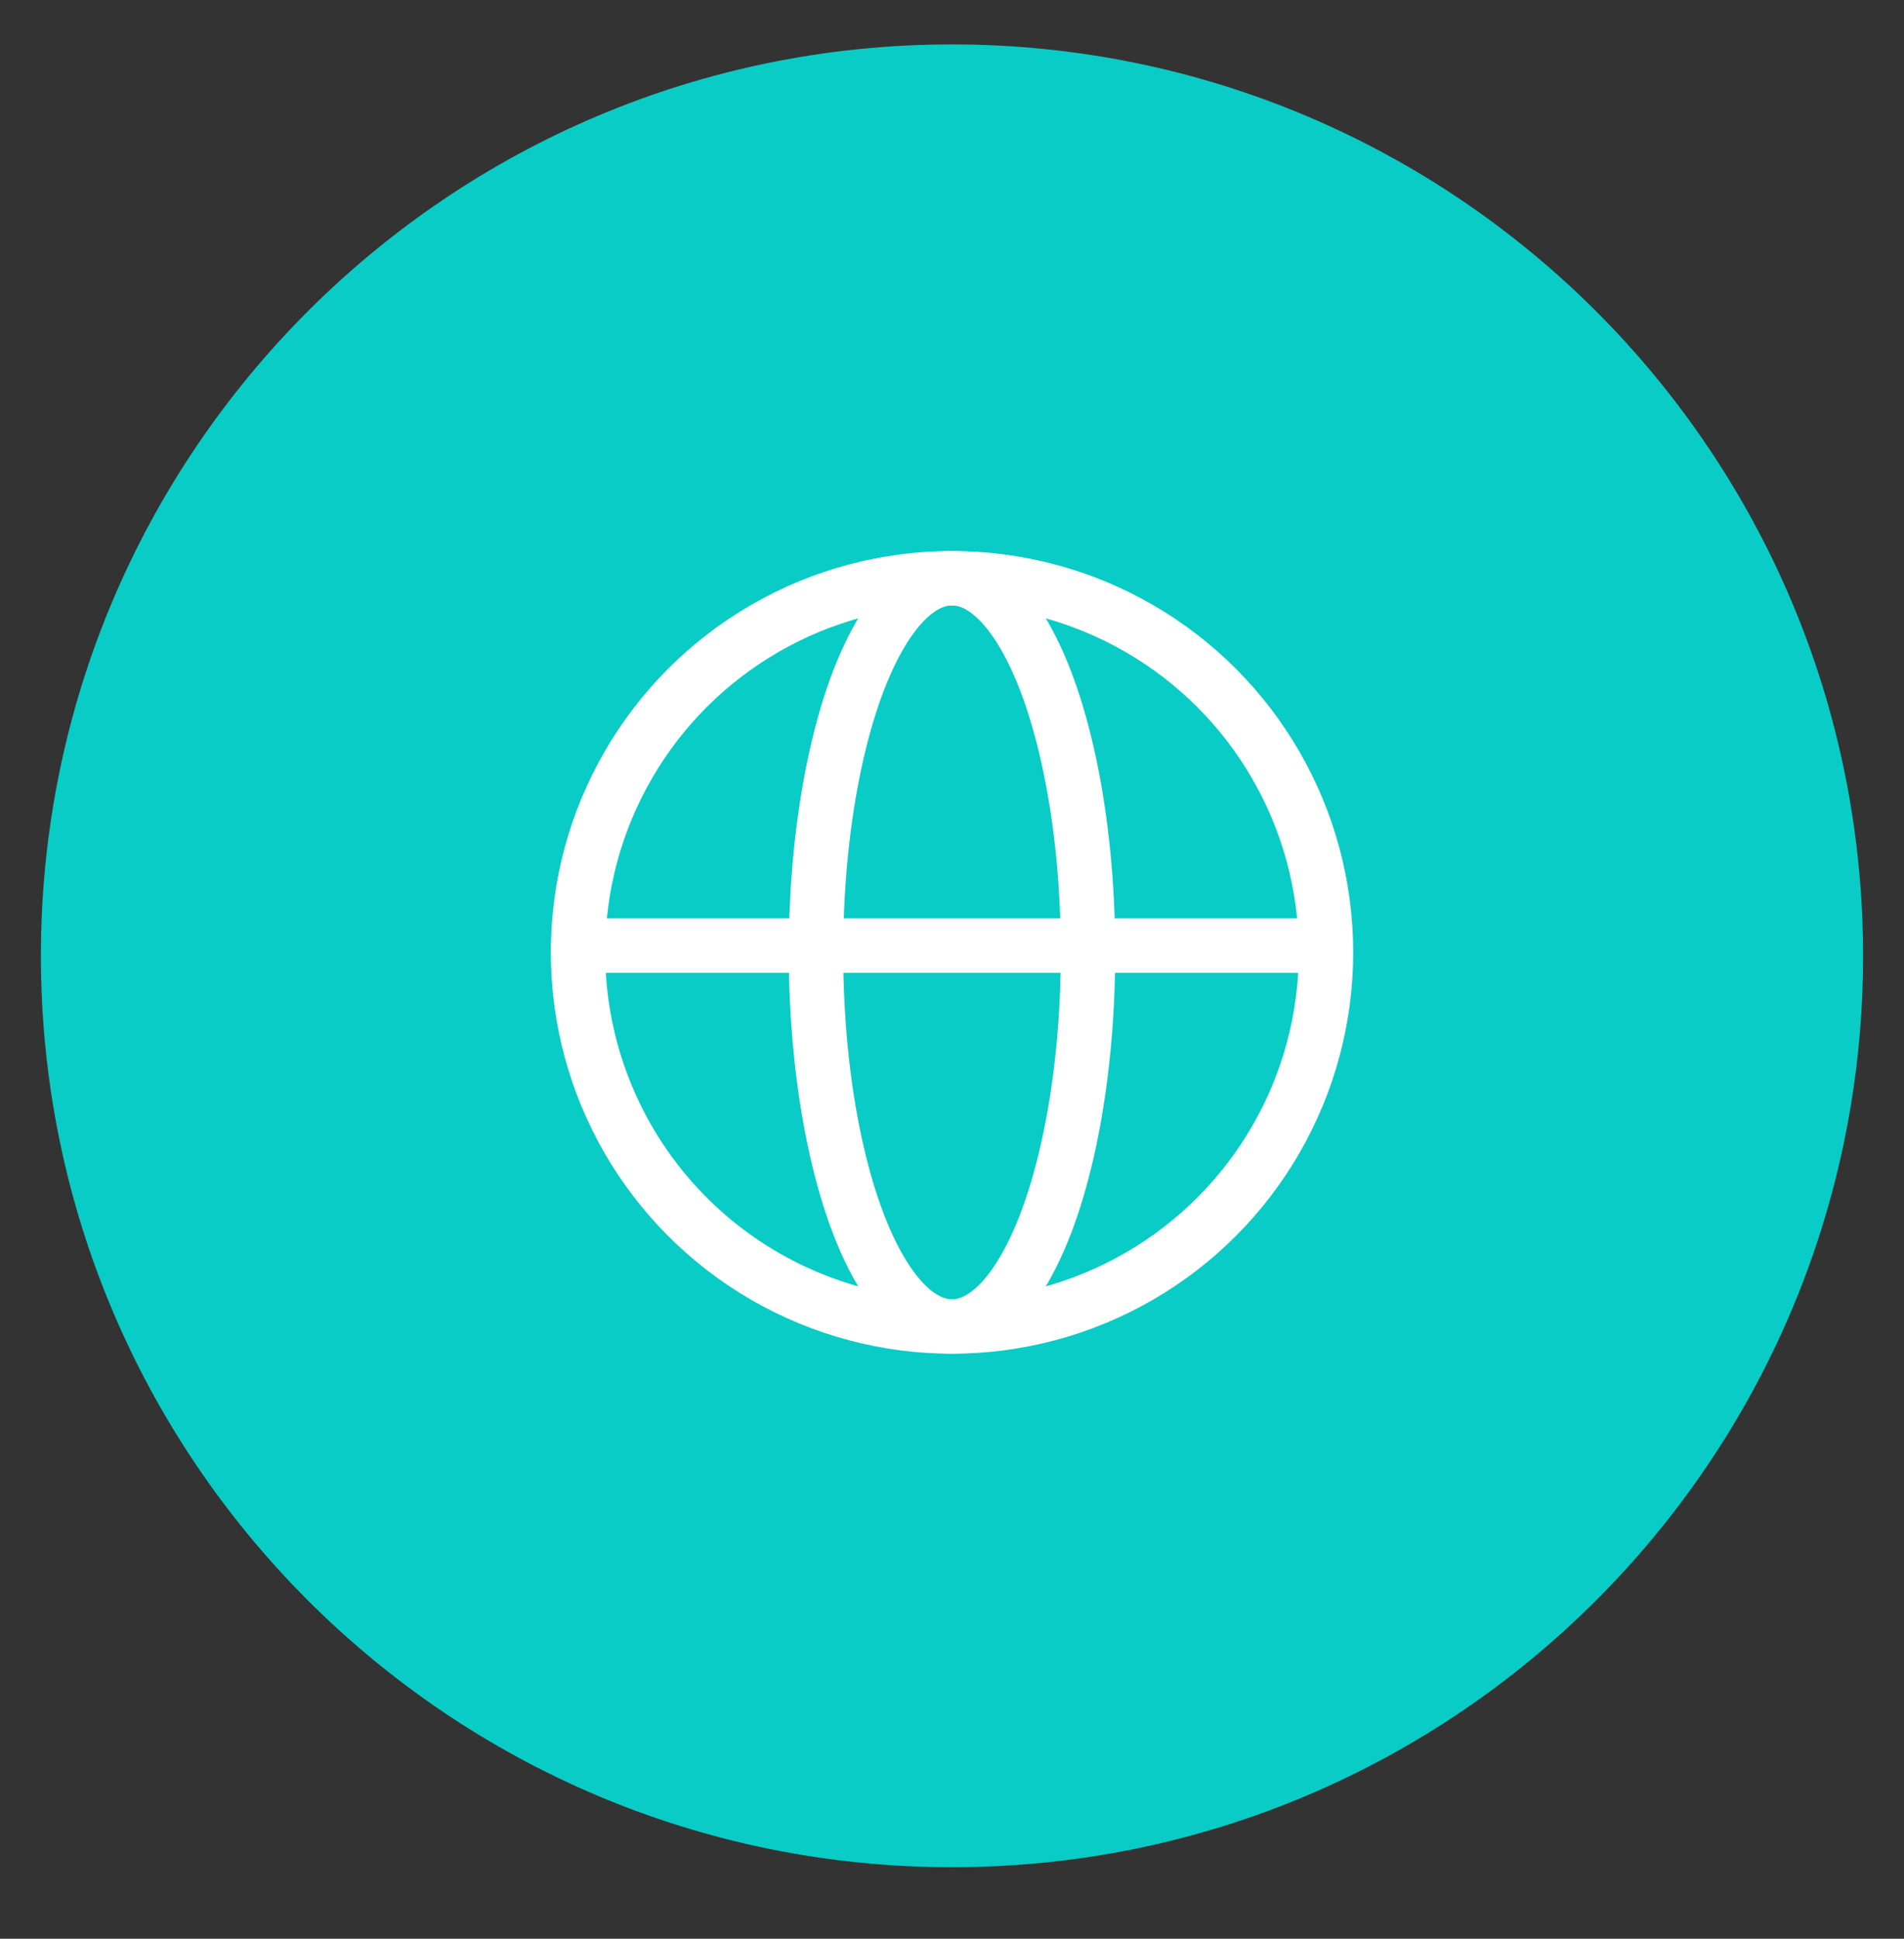
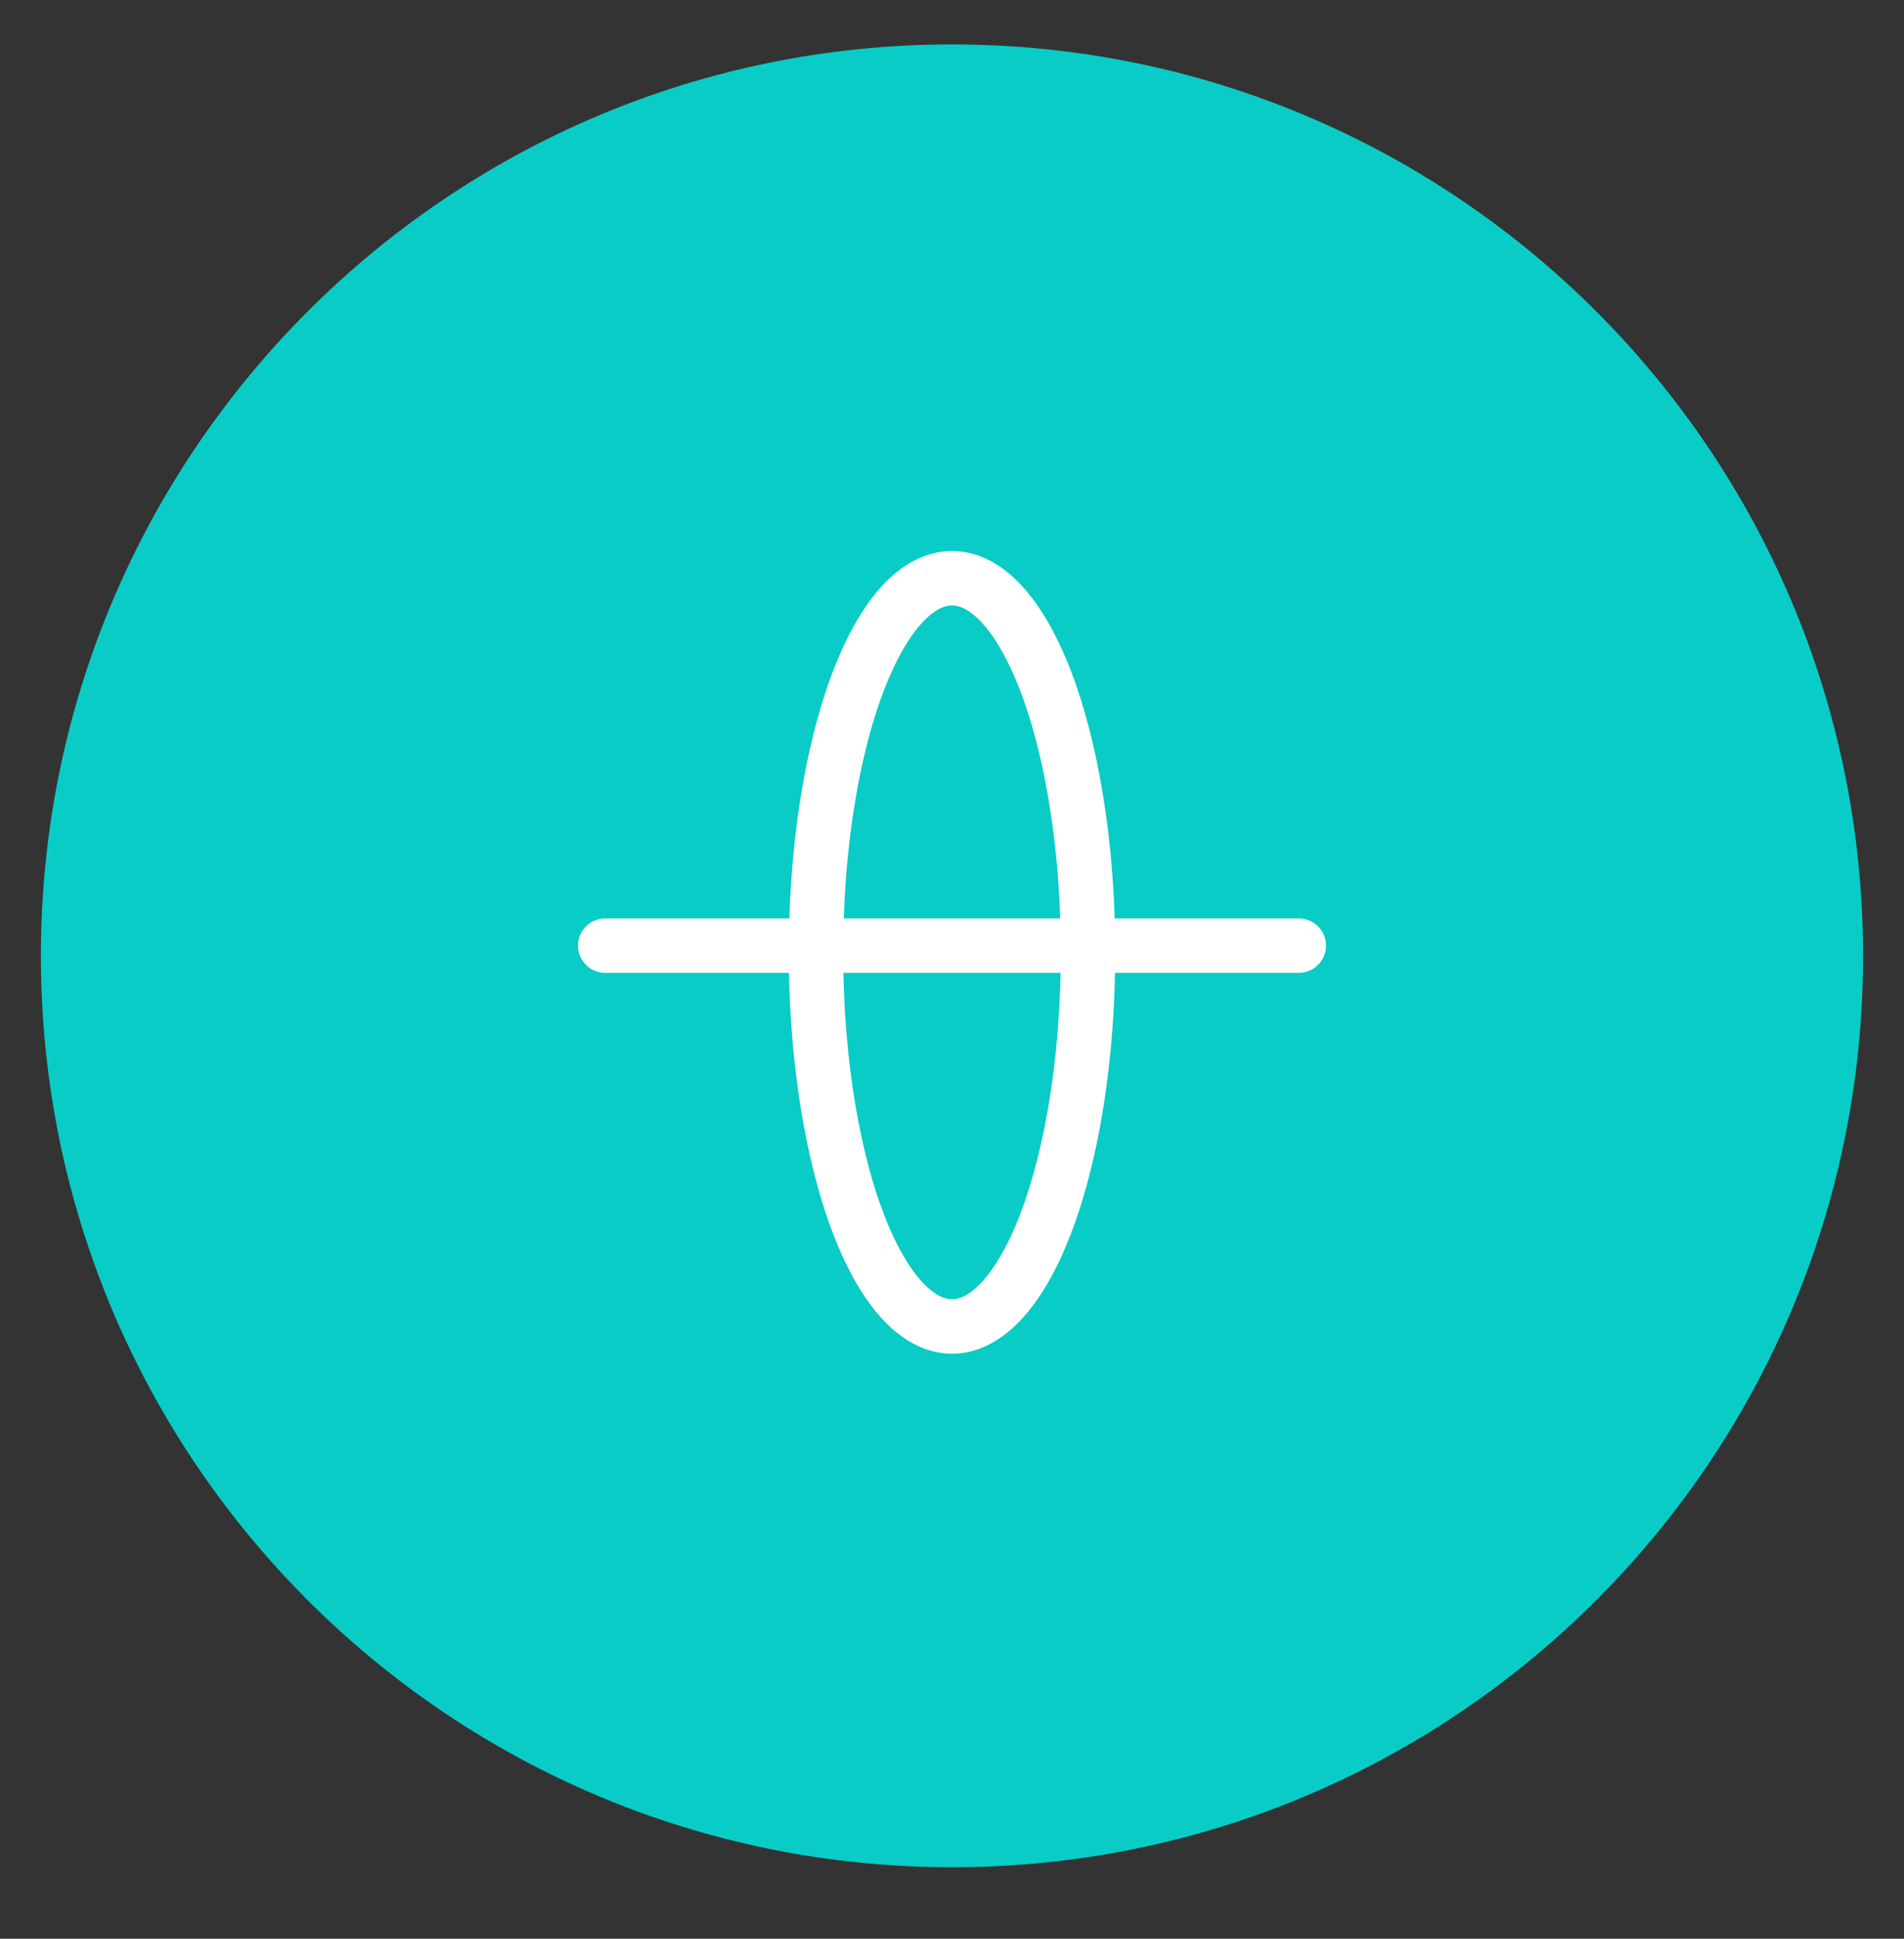
<svg xmlns="http://www.w3.org/2000/svg" width="56" height="57" viewBox="0 0 56 57" fill="none">
  <rect x="0" y="0" width="56" height="57" fill="#333333" stroke="none" />
  <path d="M27.999 54.898C42.799 54.898 54.796 42.901 54.796 28.102C54.796 13.303 42.799 1.306 27.999 1.306C13.2 1.306 1.203 13.303 1.203 28.102C1.203 42.901 13.2 54.898 27.999 54.898Z" fill="#09CCC6" />
-   <circle cx="28" cy="28" r="11" stroke="white" stroke-width="1.6" stroke-linecap="round" stroke-linejoin="round" />
  <ellipse cx="28" cy="28" rx="4" ry="11" stroke="white" stroke-width="1.6" stroke-linecap="round" stroke-linejoin="round" />
  <line x1="17.8" y1="27.802" x2="38.2" y2="27.802" stroke="white" stroke-width="1.6" stroke-linecap="round" stroke-linejoin="round" />
</svg>